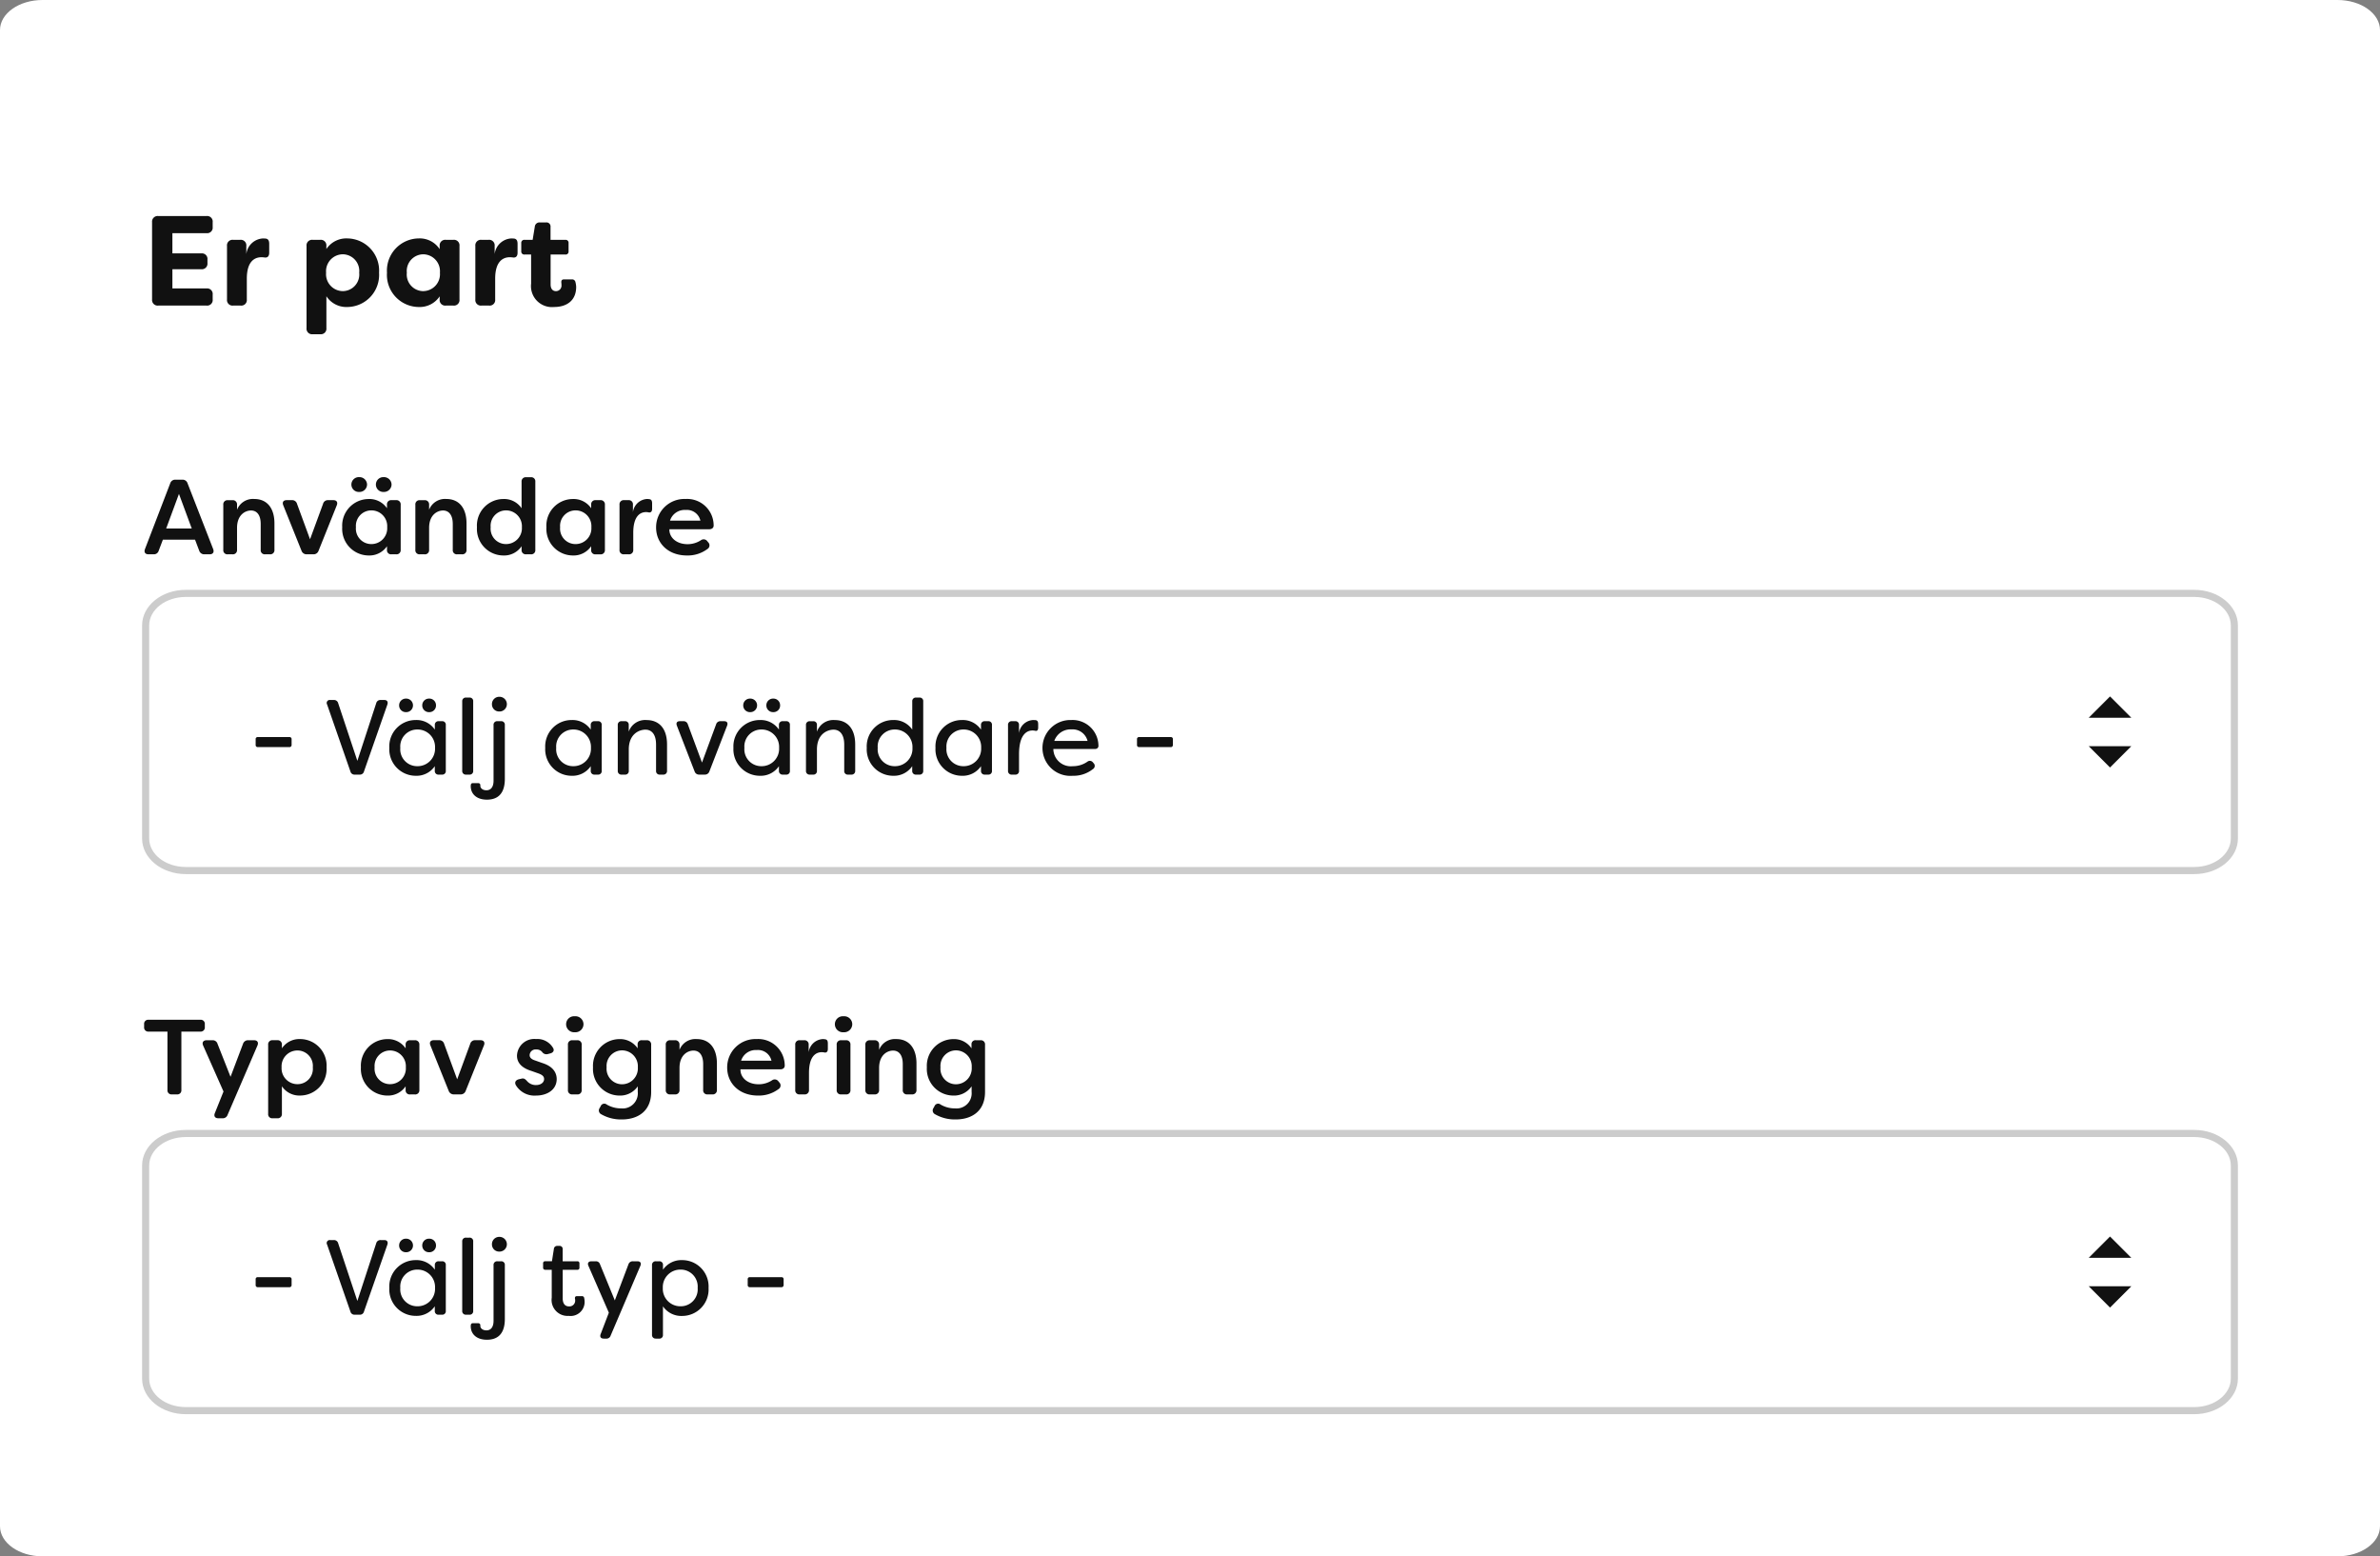
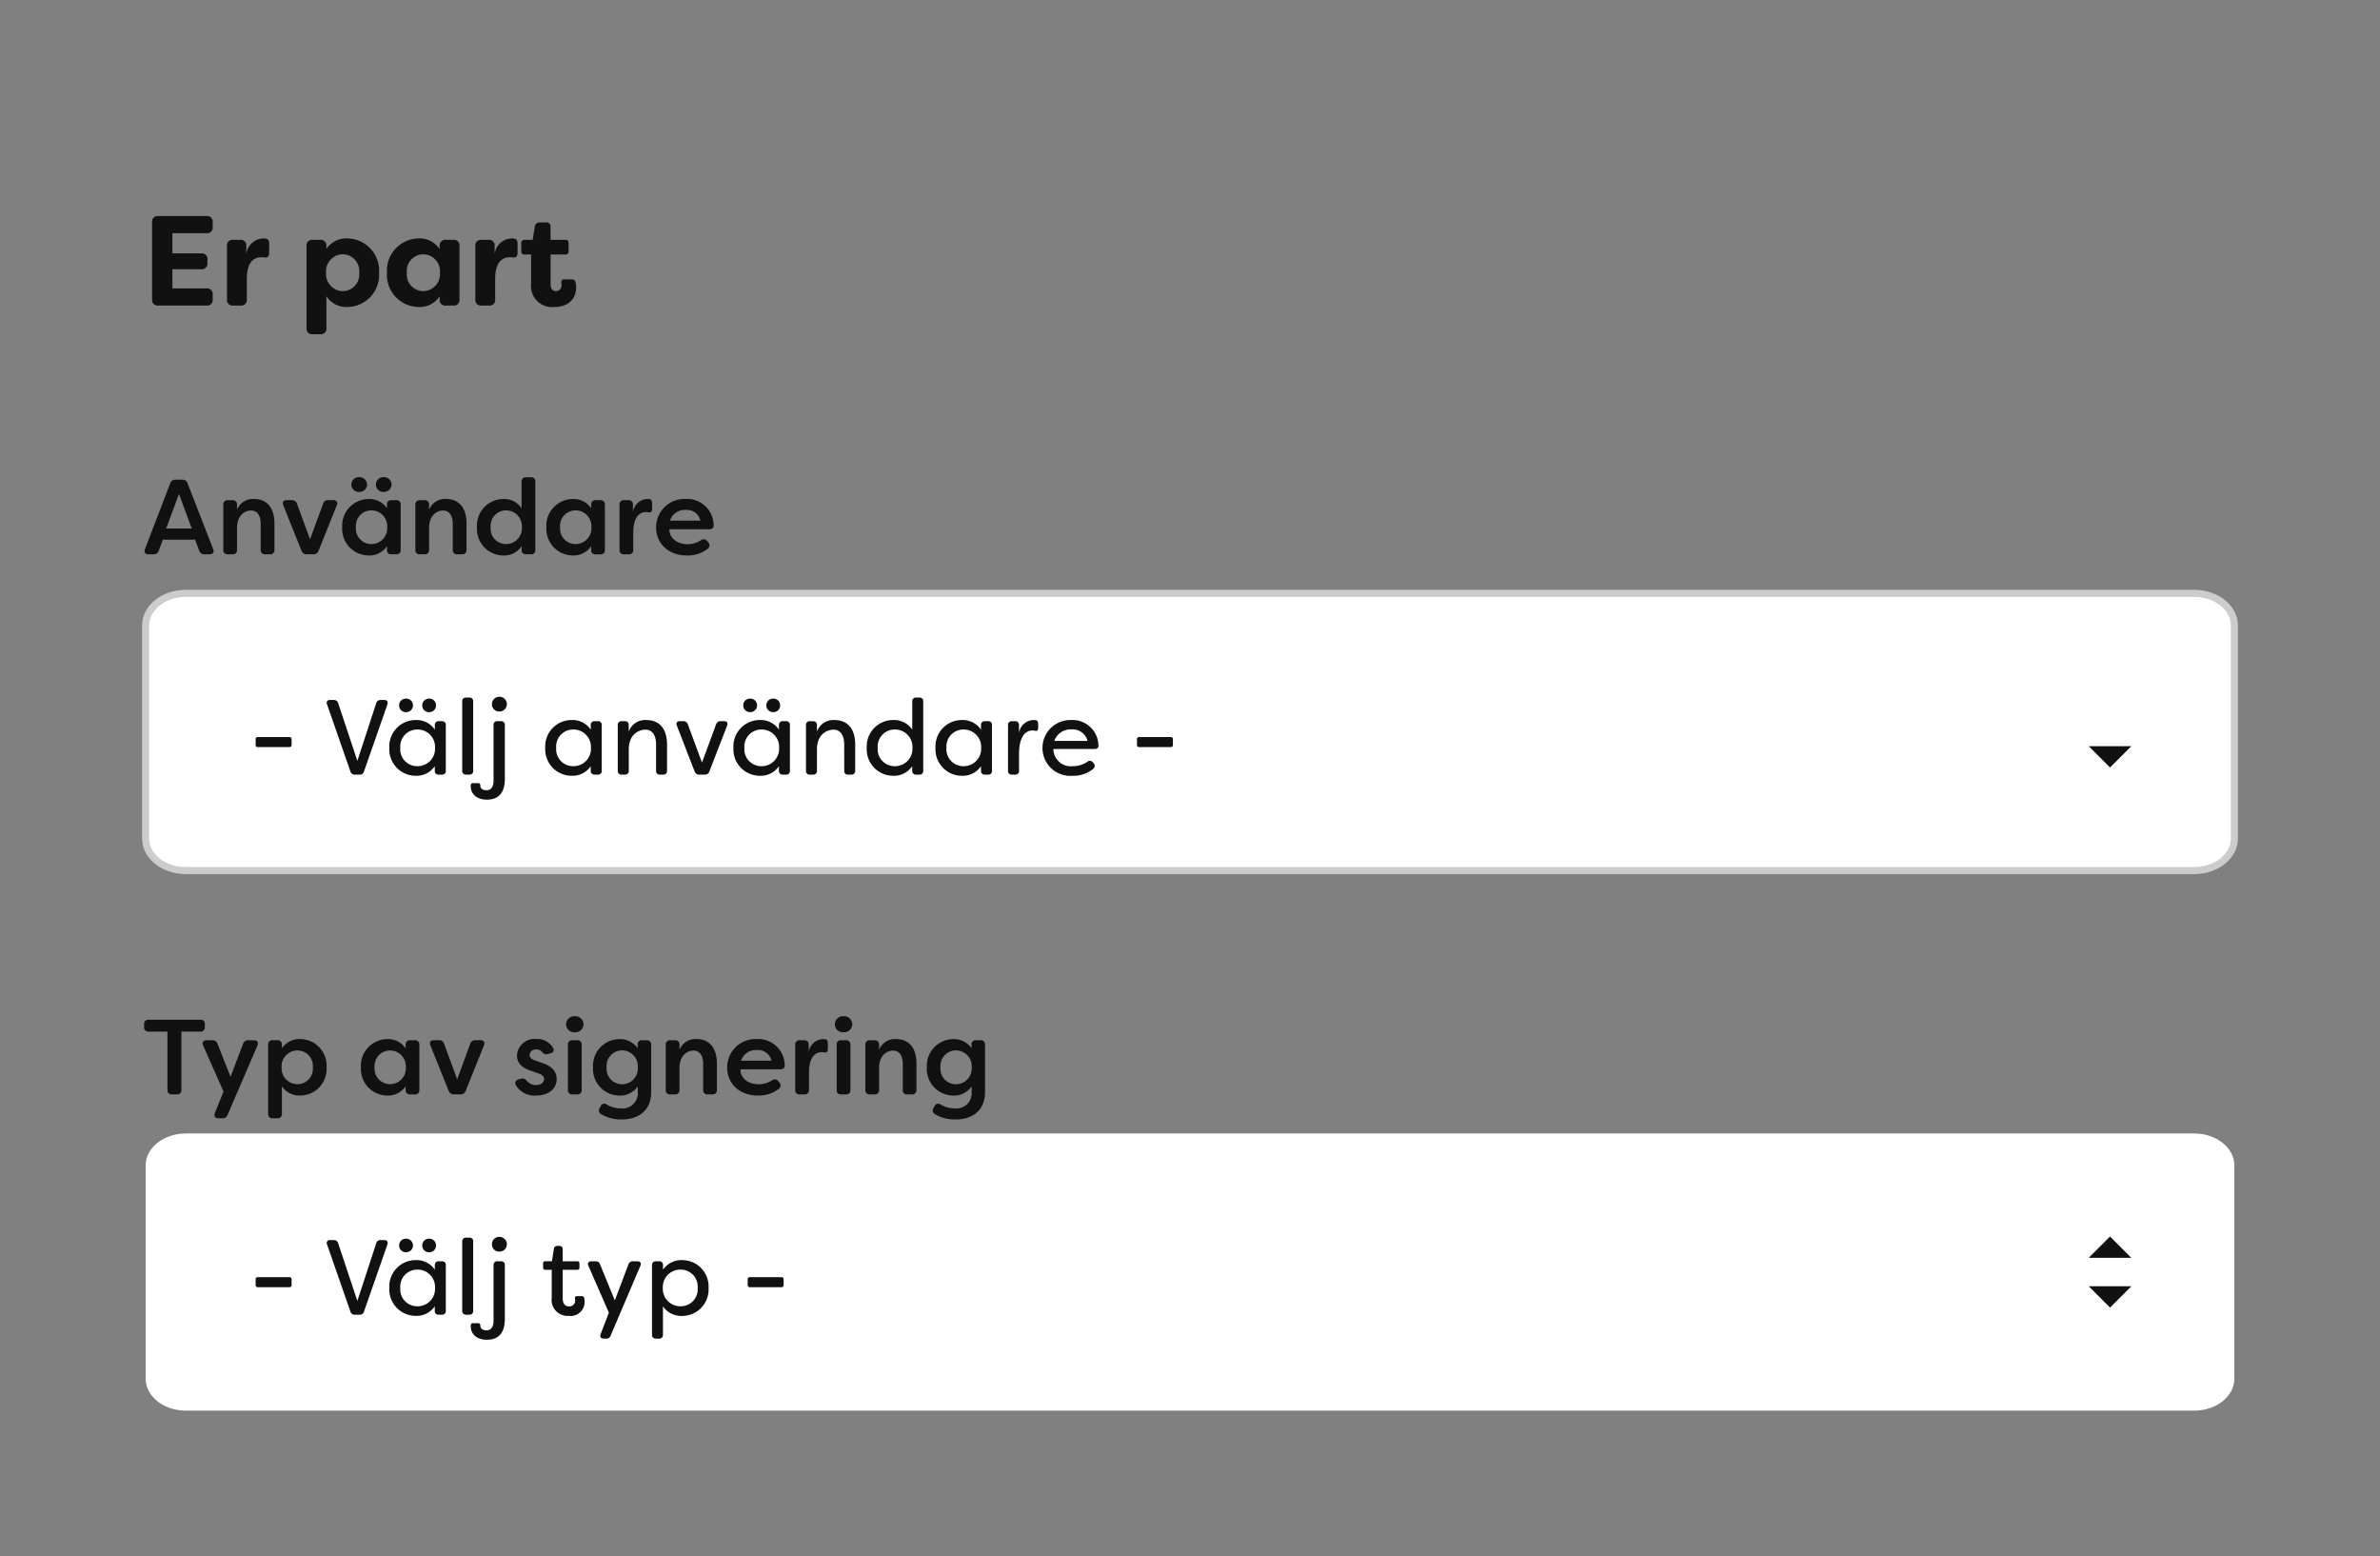
<svg xmlns="http://www.w3.org/2000/svg" width="335" height="219" viewBox="0 0 335 219">
  <rect x="0" y="0" width="335" height="219" fill="#808080" stroke="none" />
  <g id="Group_760" data-name="Group 760" transform="translate(2512 -1581)">
-     <path id="Path_153" data-name="Path 153" d="M5.982,0H329.018C332.322,0,335,1.893,335,4.228V214.772c0,2.335-2.678,4.228-5.982,4.228H5.982C2.678,219,0,217.107,0,214.772V4.228C0,1.893,2.678,0,5.982,0Z" transform="translate(-2512 1581)" fill="#fff" />
    <path id="Path_158" data-name="Path 158" d="M9.072-10.188a.779.779,0,0,0,.864-.864v-.684a.779.779,0,0,0-.864-.864H2.286a.792.792,0,0,0-.882.864V-.864A.792.792,0,0,0,2.286,0H9.072a.779.779,0,0,0,.864-.864v-.684a.779.779,0,0,0-.864-.864H4.266v-2.7H8.334A.792.792,0,0,0,9.2-5.994V-6.48a.779.779,0,0,0-.864-.864H4.266v-2.844ZM12.816,0h1.062a.779.779,0,0,0,.864-.864V-3.78c0-2.322.99-3.024,2.07-3.024a4.114,4.114,0,0,1,.45.036c.378.054.63-.162.63-.666v-1.26c0-.36-.09-.7-.522-.738l-.306-.018A2.492,2.492,0,0,0,14.67-7.236V-8.388a.779.779,0,0,0-.864-.864h-.99a.779.779,0,0,0-.864.864V-.864A.779.779,0,0,0,12.816,0Zm11.2,4.032h1.062a.779.779,0,0,0,.864-.864V-1.314A3.35,3.35,0,0,0,28.908.2a4.518,4.518,0,0,0,4.446-4.824A4.528,4.528,0,0,0,28.908-9.45a3.375,3.375,0,0,0-2.97,1.494v-.432a.779.779,0,0,0-.864-.864H24.012a.779.779,0,0,0-.864.864V3.168A.779.779,0,0,0,24.012,4.032ZM28.26-2.034A2.384,2.384,0,0,1,25.9-4.626,2.384,2.384,0,0,1,28.26-7.218a2.351,2.351,0,0,1,2.3,2.592A2.342,2.342,0,0,1,28.26-2.034ZM38.916.2A3.375,3.375,0,0,0,41.886-1.3v.432A.779.779,0,0,0,42.75,0h1.062a.779.779,0,0,0,.864-.864V-8.388a.779.779,0,0,0-.864-.864H42.75a.779.779,0,0,0-.864.864v.45a3.35,3.35,0,0,0-2.97-1.512A4.528,4.528,0,0,0,34.47-4.626,4.518,4.518,0,0,0,38.916.2Zm.648-2.232a2.342,2.342,0,0,1-2.3-2.592,2.351,2.351,0,0,1,2.3-2.592,2.384,2.384,0,0,1,2.358,2.592A2.384,2.384,0,0,1,39.564-2.034ZM47.772,0h1.062A.779.779,0,0,0,49.7-.864V-3.78c0-2.322.99-3.024,2.07-3.024a4.114,4.114,0,0,1,.45.036c.378.054.63-.162.63-.666v-1.26c0-.36-.09-.7-.522-.738L52.02-9.45a2.492,2.492,0,0,0-2.394,2.214V-8.388a.779.779,0,0,0-.864-.864h-.99a.779.779,0,0,0-.864.864V-.864A.779.779,0,0,0,47.772,0ZM58,.2c1.674,0,3.1-.828,3.1-2.826a3.178,3.178,0,0,0-.108-.7.466.466,0,0,0-.5-.36h-1.1c-.306,0-.414.162-.378.486a2.184,2.184,0,0,1,.018.324.777.777,0,0,1-.774.846c-.414,0-.756-.27-.756-.954V-7.182H59.58a.408.408,0,0,0,.45-.45V-8.8a.408.408,0,0,0-.45-.45H57.492V-11.07a.569.569,0,0,0-.63-.63H55.98a.656.656,0,0,0-.7.576l-.306,1.872H53.838a.421.421,0,0,0-.468.45v1.17a.421.421,0,0,0,.468.45h.918v4.1A2.956,2.956,0,0,0,58,.2Z" transform="translate(-2492 1624)" fill="#111" />
    <path id="Path_159" data-name="Path 159" d="M.9,0h.72a.7.7,0,0,0,.72-.51l.585-1.545h4.53L8.04-.51A.731.731,0,0,0,8.79,0h.72c.465,0,.66-.3.495-.735L6.4-9.99a.725.725,0,0,0-.735-.51H4.695a.725.725,0,0,0-.735.51L.405-.735C.24-.3.435,0,.9,0ZM3.39-3.63,5.19-8.5,6.99-3.63ZM12.06,0h.66a.581.581,0,0,0,.645-.63V-3.72c0-1.86,1.185-2.445,1.965-2.445.8,0,1.365.6,1.365,1.9V-.63a.569.569,0,0,0,.63.63h.66a.581.581,0,0,0,.645-.63V-4.35c0-2.085-.99-3.435-2.85-3.435A2.4,2.4,0,0,0,13.365-6.27v-.7a.592.592,0,0,0-.645-.645h-.66a.581.581,0,0,0-.63.645V-.63A.569.569,0,0,0,12.06,0ZM23.19,0h.9a.737.737,0,0,0,.75-.5L27.4-6.885c.18-.435-.015-.735-.48-.735H26.19a.693.693,0,0,0-.72.525l-1.83,4.98-1.83-4.98a.7.7,0,0,0-.735-.525h-.72c-.48,0-.66.3-.48.735L22.44-.5A.749.749,0,0,0,23.19,0Zm7.365-8.775a1.065,1.065,0,0,0,1.11-1.035,1.067,1.067,0,0,0-1.11-1.05A1.045,1.045,0,0,0,29.46-9.81,1.042,1.042,0,0,0,30.555-8.775Zm3.435,0A1.069,1.069,0,0,0,35.115-9.81a1.071,1.071,0,0,0-1.125-1.05,1.042,1.042,0,0,0-1.08,1.05A1.038,1.038,0,0,0,33.99-8.775ZM31.89.165a2.992,2.992,0,0,0,2.58-1.3v.51A.569.569,0,0,0,35.1,0h.66A.581.581,0,0,0,36.4-.63V-6.975a.592.592,0,0,0-.645-.645H35.1a.581.581,0,0,0-.63.645v.495a2.992,2.992,0,0,0-2.58-1.3A3.745,3.745,0,0,0,28.17-3.81,3.745,3.745,0,0,0,31.89.165Zm.375-1.605A2.169,2.169,0,0,1,30.1-3.81a2.177,2.177,0,0,1,2.16-2.37A2.22,2.22,0,0,1,34.5-3.81,2.22,2.22,0,0,1,32.265-1.44ZM39.09,0h.66A.581.581,0,0,0,40.4-.63V-3.72c0-1.86,1.185-2.445,1.965-2.445s1.365.6,1.365,1.9V-.63a.569.569,0,0,0,.63.63h.66a.581.581,0,0,0,.645-.63V-4.35c0-2.085-.99-3.435-2.85-3.435A2.4,2.4,0,0,0,40.4-6.27v-.7a.592.592,0,0,0-.645-.645h-.66a.581.581,0,0,0-.63.645V-.63A.569.569,0,0,0,39.09,0ZM50.835.165a2.958,2.958,0,0,0,2.58-1.3v.51A.581.581,0,0,0,54.06,0h.66a.569.569,0,0,0,.63-.63v-9.585a.569.569,0,0,0-.63-.63h-.66a.581.581,0,0,0-.645.63V-6.48a2.958,2.958,0,0,0-2.58-1.3,3.734,3.734,0,0,0-3.7,3.975A3.734,3.734,0,0,0,50.835.165ZM51.21-1.44a2.158,2.158,0,0,1-2.145-2.37A2.166,2.166,0,0,1,51.21-6.18a2.232,2.232,0,0,1,2.25,2.37A2.232,2.232,0,0,1,51.21-1.44ZM60.63.165a2.992,2.992,0,0,0,2.58-1.3v.51a.569.569,0,0,0,.63.63h.66a.581.581,0,0,0,.645-.63V-6.975A.592.592,0,0,0,64.5-7.62h-.66a.581.581,0,0,0-.63.645v.495a2.992,2.992,0,0,0-2.58-1.3A3.745,3.745,0,0,0,56.91-3.81,3.745,3.745,0,0,0,60.63.165ZM61-1.44a2.169,2.169,0,0,1-2.16-2.37A2.177,2.177,0,0,1,61-6.18,2.22,2.22,0,0,1,63.24-3.81,2.22,2.22,0,0,1,61-1.44ZM67.83,0h.66a.581.581,0,0,0,.645-.63V-3.015c0-2.49,1.08-2.925,1.8-2.925a1.832,1.832,0,0,1,.39.045c.285.045.465-.12.465-.51v-.75c0-.3-.06-.57-.39-.6a2.254,2.254,0,0,0-.3-.03,2.121,2.121,0,0,0-2.01,1.86v-1.05a.581.581,0,0,0-.63-.645h-.63a.581.581,0,0,0-.63.645V-.63A.569.569,0,0,0,67.83,0Zm8.865.165a4.6,4.6,0,0,0,2.865-.9.606.606,0,0,0,.12-.96l-.135-.165a.638.638,0,0,0-.885-.12,3.436,3.436,0,0,1-1.875.555c-1.575,0-2.595-.945-2.565-2.1h5.6c.4,0,.66-.21.63-.6a3.732,3.732,0,0,0-3.96-3.66,3.981,3.981,0,0,0-4.14,4C72.345-1.605,73.995.165,76.695.165ZM74.31-4.74a2.157,2.157,0,0,1,2.205-1.5,1.943,1.943,0,0,1,2.07,1.5Z" transform="translate(-2492 1659)" fill="#111" />
    <g id="Path_154" data-name="Path 154" transform="translate(-2492 1664)" fill="#fff">
      <path d="M 288.854 39.5 L 6.146 39.5 C 3.033 39.5 0.5 37.481 0.5 35 L 0.5 5 C 0.5 2.519 3.033 0.5 6.146 0.5 L 288.854 0.5 C 291.967 0.5 294.5 2.519 294.5 5 L 294.5 35 C 294.5 37.481 291.967 39.5 288.854 39.5 Z" stroke="none" />
      <path d="M 6.146 1 C 3.308 1 1 2.794 1 5 L 1 35 C 1 37.206 3.308 39 6.146 39 L 288.854 39 C 291.692 39 294 37.206 294 35 L 294 5 C 294 2.794 291.692 1 288.854 1 L 6.146 1 M 6.146 0 L 288.854 0 C 292.248 0 295 2.239 295 5 L 295 35 C 295 37.761 292.248 40 288.854 40 L 6.146 40 C 2.752 40 0 37.761 0 35 L 0 5 C 0 2.239 2.752 0 6.146 0 Z" stroke="none" fill="#ccc" />
    </g>
    <path id="Path_160" data-name="Path 160" d="M1.3-3.87H5.73a.292.292,0,0,0,.315-.315V-4.98a.28.28,0,0,0-.315-.3H1.3a.274.274,0,0,0-.315.3v.795A.285.285,0,0,0,1.3-3.87ZM14.94,0h.675a.581.581,0,0,0,.615-.435l3.3-9.435c.12-.375-.045-.63-.435-.63h-.51a.6.6,0,0,0-.63.45L15.3-1.935,12.6-10.05a.6.6,0,0,0-.615-.45h-.51a.424.424,0,0,0-.435.63L14.325-.435A.581.581,0,0,0,14.94,0Zm7.215-8.79a.948.948,0,0,0,.975-.945.951.951,0,0,0-.975-.96.942.942,0,0,0-.975.96A.939.939,0,0,0,22.155-8.79Zm3.24,0a.93.93,0,0,0,.975-.945.934.934,0,0,0-.975-.96.939.939,0,0,0-.96.96A.935.935,0,0,0,25.4-8.79ZM23.52.165A3.1,3.1,0,0,0,26.2-1.185V-.54A.5.5,0,0,0,26.76,0h.45a.49.49,0,0,0,.54-.54V-6.975a.49.49,0,0,0-.54-.54h-.45a.5.5,0,0,0-.555.54v.645A3.1,3.1,0,0,0,23.52-7.68,3.711,3.711,0,0,0,19.8-3.765,3.723,3.723,0,0,0,23.52.165Zm.21-1.35a2.376,2.376,0,0,1-2.385-2.58,2.384,2.384,0,0,1,2.385-2.58,2.455,2.455,0,0,1,2.505,2.58A2.455,2.455,0,0,1,23.73-1.185ZM30.615,0h.45a.49.49,0,0,0,.54-.54V-10.3a.49.49,0,0,0-.54-.54h-.45a.5.5,0,0,0-.555.54V-.54A.5.5,0,0,0,30.615,0ZM35.28-8.88A1.032,1.032,0,0,0,36.345-9.9a1.038,1.038,0,0,0-1.065-1.05A1.022,1.022,0,0,0,34.245-9.9,1.006,1.006,0,0,0,35.28-8.88ZM33.54,3.525c1.185,0,2.52-.51,2.52-2.925V-6.975a.49.49,0,0,0-.54-.54h-.495a.5.5,0,0,0-.555.54V.855c0,.825-.33,1.35-1.005,1.35-.48,0-.855-.255-.855-.63V1.47A.281.281,0,0,0,32.3,1.2H31.56a.257.257,0,0,0-.27.165,1.19,1.19,0,0,0-.03.255C31.26,2.715,32.07,3.525,33.54,3.525ZM45.465.165a3.1,3.1,0,0,0,2.685-1.35V-.54a.5.5,0,0,0,.555.54h.45a.49.49,0,0,0,.54-.54V-6.975a.49.49,0,0,0-.54-.54h-.45a.5.5,0,0,0-.555.54v.645a3.1,3.1,0,0,0-2.685-1.35,3.711,3.711,0,0,0-3.72,3.915A3.723,3.723,0,0,0,45.465.165Zm.21-1.35a2.376,2.376,0,0,1-2.385-2.58,2.384,2.384,0,0,1,2.385-2.58,2.455,2.455,0,0,1,2.505,2.58A2.455,2.455,0,0,1,45.675-1.185ZM52.515,0h.45a.49.49,0,0,0,.54-.54V-3.525c0-2.28,1.56-2.8,2.34-2.8.8,0,1.5.555,1.5,2.1V-.54a.49.49,0,0,0,.54.54h.45a.5.5,0,0,0,.555-.54v-3.7c0-2.355-1.215-3.435-2.88-3.435A2.441,2.441,0,0,0,53.5-6.045v-.93a.49.49,0,0,0-.54-.54h-.45a.5.5,0,0,0-.555.54V-.54A.5.5,0,0,0,52.515,0ZM63.42,0h.78a.649.649,0,0,0,.645-.435L67.35-6.9c.135-.375-.015-.615-.42-.615h-.5a.613.613,0,0,0-.63.435L63.81-1.695,61.815-7.08a.613.613,0,0,0-.63-.435H60.69c-.405,0-.555.24-.42.615L62.775-.435A.649.649,0,0,0,63.42,0Zm7.17-8.79a.948.948,0,0,0,.975-.945.951.951,0,0,0-.975-.96.942.942,0,0,0-.975.96A.939.939,0,0,0,70.59-8.79Zm3.24,0a.93.93,0,0,0,.975-.945.934.934,0,0,0-.975-.96.939.939,0,0,0-.96.96A.935.935,0,0,0,73.83-8.79ZM71.955.165a3.1,3.1,0,0,0,2.685-1.35V-.54a.5.5,0,0,0,.555.54h.45a.49.49,0,0,0,.54-.54V-6.975a.49.49,0,0,0-.54-.54h-.45a.5.5,0,0,0-.555.54v.645a3.1,3.1,0,0,0-2.685-1.35,3.711,3.711,0,0,0-3.72,3.915A3.723,3.723,0,0,0,71.955.165Zm.21-1.35a2.376,2.376,0,0,1-2.385-2.58,2.384,2.384,0,0,1,2.385-2.58,2.455,2.455,0,0,1,2.5,2.58A2.455,2.455,0,0,1,72.165-1.185ZM79,0h.45a.49.49,0,0,0,.54-.54V-3.525c0-2.28,1.56-2.8,2.34-2.8s1.5.555,1.5,2.1V-.54a.49.49,0,0,0,.54.54h.45a.5.5,0,0,0,.555-.54v-3.7c0-2.355-1.215-3.435-2.88-3.435a2.441,2.441,0,0,0-2.505,1.635v-.93a.49.49,0,0,0-.54-.54H79a.5.5,0,0,0-.555.54V-.54A.5.5,0,0,0,79,0ZM90.72.165A3.1,3.1,0,0,0,93.4-1.185V-.54A.5.5,0,0,0,93.96,0h.45a.49.49,0,0,0,.54-.54V-10.3a.49.49,0,0,0-.54-.54h-.45a.5.5,0,0,0-.555.54V-6.33A3.1,3.1,0,0,0,90.72-7.68,3.711,3.711,0,0,0,87-3.765,3.723,3.723,0,0,0,90.72.165Zm.21-1.35a2.376,2.376,0,0,1-2.385-2.58,2.384,2.384,0,0,1,2.385-2.58,2.455,2.455,0,0,1,2.505,2.58A2.455,2.455,0,0,1,90.93-1.185Zm9.465,1.35a3.1,3.1,0,0,0,2.685-1.35V-.54a.5.5,0,0,0,.555.54h.45a.49.49,0,0,0,.54-.54V-6.975a.49.49,0,0,0-.54-.54h-.45a.5.5,0,0,0-.555.54v.645a3.1,3.1,0,0,0-2.685-1.35,3.711,3.711,0,0,0-3.72,3.915A3.723,3.723,0,0,0,100.395.165Zm.21-1.35a2.376,2.376,0,0,1-2.385-2.58,2.384,2.384,0,0,1,2.385-2.58,2.455,2.455,0,0,1,2.5,2.58A2.455,2.455,0,0,1,100.6-1.185ZM107.445,0h.45a.49.49,0,0,0,.54-.54V-2.865c0-3.075,1.35-3.345,1.89-3.345a1.862,1.862,0,0,1,.4.045c.255.06.405-.09.405-.465v-.435c0-.3-.045-.555-.36-.6l-.33-.015a2.115,2.115,0,0,0-2.01,1.845v-1.14a.49.49,0,0,0-.54-.54h-.45a.5.5,0,0,0-.555.54V-.54A.5.5,0,0,0,107.445,0ZM116,.165a4.365,4.365,0,0,0,2.82-.93.535.535,0,0,0,.1-.855l-.1-.12a.545.545,0,0,0-.765-.075,3.519,3.519,0,0,1-2.04.63A2.463,2.463,0,0,1,113.265-3.6h5.82c.36,0,.57-.195.525-.555a3.644,3.644,0,0,0-3.825-3.525,3.928,3.928,0,0,0-4.05,3.945A3.926,3.926,0,0,0,116,.165ZM113.4-4.74a2.419,2.419,0,0,1,2.415-1.62,2.162,2.162,0,0,1,2.265,1.62Zm11.955.87h4.425a.292.292,0,0,0,.315-.315V-4.98a.28.28,0,0,0-.315-.3h-4.425a.274.274,0,0,0-.315.3v.795A.285.285,0,0,0,125.355-3.87Z" transform="translate(-2477 1690)" fill="#111" />
-     <path id="Path_161" data-name="Path 161" d="M3,0,6,3H0Z" transform="translate(-2218 1679)" fill="#111" />
+     <path id="Path_161" data-name="Path 161" d="M3,0,6,3Z" transform="translate(-2218 1679)" fill="#111" />
    <path id="Path_162" data-name="Path 162" d="M3,0,6,3H0Z" transform="translate(-2212 1689) rotate(180)" fill="#111" />
    <path id="Path_163" data-name="Path 163" d="M8.2-10.5H.915a.569.569,0,0,0-.63.63v.39a.581.581,0,0,0,.63.645H3.57V-.63A.569.569,0,0,0,4.2,0h.7a.569.569,0,0,0,.63-.63V-8.835H8.2a.581.581,0,0,0,.63-.645v-.39A.569.569,0,0,0,8.2-10.5ZM10.74,3.36H11.3a.712.712,0,0,0,.735-.48l4.2-9.75c.195-.45-.015-.75-.48-.75h-.8a.731.731,0,0,0-.75.51L12.45-2.475,10.62-7.11a.7.7,0,0,0-.72-.51H9.09c-.48,0-.69.315-.495.75L11.46-.405l-1.215,3.03C10.065,3.06,10.26,3.36,10.74,3.36Zm7.635,0h.66a.581.581,0,0,0,.645-.63V-1.14a2.958,2.958,0,0,0,2.58,1.3A3.734,3.734,0,0,0,25.965-3.81,3.734,3.734,0,0,0,22.26-7.785a2.958,2.958,0,0,0-2.58,1.3v-.495a.592.592,0,0,0-.645-.645h-.66a.581.581,0,0,0-.63.645v9.7A.569.569,0,0,0,18.375,3.36Zm3.51-4.8a2.232,2.232,0,0,1-2.25-2.37,2.232,2.232,0,0,1,2.25-2.37A2.166,2.166,0,0,1,24.03-3.81,2.158,2.158,0,0,1,21.885-1.44ZM34.515.165a2.992,2.992,0,0,0,2.58-1.3v.51a.569.569,0,0,0,.63.63h.66a.581.581,0,0,0,.645-.63V-6.975a.592.592,0,0,0-.645-.645h-.66a.581.581,0,0,0-.63.645v.495a2.992,2.992,0,0,0-2.58-1.3A3.745,3.745,0,0,0,30.8-3.81,3.745,3.745,0,0,0,34.515.165ZM34.89-1.44a2.169,2.169,0,0,1-2.16-2.37,2.177,2.177,0,0,1,2.16-2.37,2.22,2.22,0,0,1,2.235,2.37A2.22,2.22,0,0,1,34.89-1.44ZM43.9,0h.9a.737.737,0,0,0,.75-.5l2.565-6.39c.18-.435-.015-.735-.48-.735H46.9a.693.693,0,0,0-.72.525l-1.83,4.98-1.83-4.98a.7.7,0,0,0-.735-.525h-.72c-.48,0-.66.3-.48.735L43.155-.5A.749.749,0,0,0,43.9,0Zm11.55.165c1.56,0,2.91-.81,2.91-2.34-.015-.87-.495-1.755-2.01-2.235l-1.02-.36c-.42-.135-.78-.345-.78-.75a.831.831,0,0,1,.93-.8,1.01,1.01,0,0,1,.825.345.728.728,0,0,0,.8.3l.345-.09c.42-.105.63-.42.375-.81a2.553,2.553,0,0,0-2.37-1.215,2.439,2.439,0,0,0-2.685,2.34C52.77-4.2,53.82-3.6,54.8-3.3l.975.345c.5.18.81.39.81.8,0,.48-.465.84-1.125.84a1.623,1.623,0,0,1-1.26-.54c-.255-.285-.435-.45-.795-.36l-.39.09c-.4.105-.615.39-.42.8A3.055,3.055,0,0,0,55.455.165ZM60.9-8.745A1.142,1.142,0,0,0,62.13-9.87a1.134,1.134,0,0,0-1.23-1.125A1.121,1.121,0,0,0,59.685-9.87,1.129,1.129,0,0,0,60.9-8.745ZM60.57,0h.675a.569.569,0,0,0,.63-.63V-6.975a.581.581,0,0,0-.63-.645H60.57a.581.581,0,0,0-.63.645V-.63A.569.569,0,0,0,60.57,0Zm6.96,3.525c2.205,0,4.125-1.125,4.125-3.87v-6.63a.581.581,0,0,0-.63-.645H70.38a.554.554,0,0,0-.63.6v.54a2.975,2.975,0,0,0-2.58-1.3,3.759,3.759,0,0,0-3.7,3.975A3.751,3.751,0,0,0,67.17.165a3,3,0,0,0,2.6-1.3v.78a2.133,2.133,0,0,1-2.34,2.325,3.975,3.975,0,0,1-2.025-.54.545.545,0,0,0-.855.225l-.15.27a.593.593,0,0,0,.225.87A5.586,5.586,0,0,0,67.53,3.525Zm.015-4.95a2.182,2.182,0,0,1-2.16-2.385,2.19,2.19,0,0,1,2.16-2.385A2.233,2.233,0,0,1,69.78-3.81,2.233,2.233,0,0,1,67.545-1.425ZM74.34,0H75a.581.581,0,0,0,.645-.63V-3.72c0-1.86,1.185-2.445,1.965-2.445.8,0,1.365.6,1.365,1.9V-.63a.569.569,0,0,0,.63.63h.66a.581.581,0,0,0,.645-.63V-4.35c0-2.085-.99-3.435-2.85-3.435A2.4,2.4,0,0,0,75.645-6.27v-.7A.592.592,0,0,0,75-7.62h-.66a.581.581,0,0,0-.63.645V-.63A.569.569,0,0,0,74.34,0ZM86.7.165a4.6,4.6,0,0,0,2.865-.9.606.606,0,0,0,.12-.96L89.55-1.86a.638.638,0,0,0-.885-.12,3.436,3.436,0,0,1-1.875.555c-1.575,0-2.595-.945-2.565-2.1h5.6c.4,0,.66-.21.63-.6a3.732,3.732,0,0,0-3.96-3.66,3.981,3.981,0,0,0-4.14,4C82.35-1.605,84,.165,86.7.165ZM84.315-4.74a2.157,2.157,0,0,1,2.205-1.5,1.943,1.943,0,0,1,2.07,1.5ZM92.565,0h.66a.581.581,0,0,0,.645-.63V-3.015c0-2.49,1.08-2.925,1.8-2.925a1.832,1.832,0,0,1,.39.045c.285.045.465-.12.465-.51v-.75c0-.3-.06-.57-.39-.6a2.254,2.254,0,0,0-.3-.03,2.121,2.121,0,0,0-2.01,1.86v-1.05a.581.581,0,0,0-.63-.645h-.63a.581.581,0,0,0-.63.645V-.63A.569.569,0,0,0,92.565,0ZM98.73-8.745A1.142,1.142,0,0,0,99.96-9.87a1.134,1.134,0,0,0-1.23-1.125A1.121,1.121,0,0,0,97.515-9.87,1.129,1.129,0,0,0,98.73-8.745ZM98.4,0h.675a.569.569,0,0,0,.63-.63V-6.975a.581.581,0,0,0-.63-.645H98.4a.581.581,0,0,0-.63.645V-.63A.569.569,0,0,0,98.4,0Zm4.035,0h.66a.581.581,0,0,0,.645-.63V-3.72c0-1.86,1.185-2.445,1.965-2.445.8,0,1.365.6,1.365,1.9V-.63a.569.569,0,0,0,.63.63h.66A.581.581,0,0,0,109-.63V-4.35c0-2.085-.99-3.435-2.85-3.435A2.4,2.4,0,0,0,103.74-6.27v-.7a.592.592,0,0,0-.645-.645h-.66a.581.581,0,0,0-.63.645V-.63A.569.569,0,0,0,102.435,0Zm12.09,3.525c2.205,0,4.125-1.125,4.125-3.87v-6.63a.581.581,0,0,0-.63-.645h-.645a.554.554,0,0,0-.63.6v.54a2.975,2.975,0,0,0-2.58-1.3A3.759,3.759,0,0,0,110.46-3.81,3.751,3.751,0,0,0,114.165.165a3,3,0,0,0,2.595-1.3v.78a2.133,2.133,0,0,1-2.34,2.325,3.976,3.976,0,0,1-2.025-.54.545.545,0,0,0-.855.225l-.15.27a.593.593,0,0,0,.225.87A5.586,5.586,0,0,0,114.525,3.525Zm.015-4.95a2.182,2.182,0,0,1-2.16-2.385,2.19,2.19,0,0,1,2.16-2.385,2.233,2.233,0,0,1,2.235,2.385A2.233,2.233,0,0,1,114.54-1.425Z" transform="translate(-2492 1735)" fill="#111" />
    <g id="Path_154-2" data-name="Path 154" transform="translate(-2492 1740)" fill="#fff">
      <path d="M 288.854 39.5 L 6.146 39.5 C 3.033 39.5 0.5 37.481 0.5 35 L 0.5 5 C 0.5 2.519 3.033 0.5 6.146 0.5 L 288.854 0.5 C 291.967 0.5 294.5 2.519 294.5 5 L 294.5 35 C 294.5 37.481 291.967 39.5 288.854 39.5 Z" stroke="none" />
-       <path d="M 6.146 1 C 3.308 1 1 2.794 1 5 L 1 35 C 1 37.206 3.308 39 6.146 39 L 288.854 39 C 291.692 39 294 37.206 294 35 L 294 5 C 294 2.794 291.692 1 288.854 1 L 6.146 1 M 6.146 0 L 288.854 0 C 292.248 0 295 2.239 295 5 L 295 35 C 295 37.761 292.248 40 288.854 40 L 6.146 40 C 2.752 40 0 37.761 0 35 L 0 5 C 0 2.239 2.752 0 6.146 0 Z" stroke="none" fill="#ccc" />
    </g>
    <path id="Path_164" data-name="Path 164" d="M1.3-3.87H5.73a.292.292,0,0,0,.315-.315V-4.98a.28.28,0,0,0-.315-.3H1.3a.274.274,0,0,0-.315.3v.795A.285.285,0,0,0,1.3-3.87ZM14.94,0h.675a.581.581,0,0,0,.615-.435l3.3-9.435c.12-.375-.045-.63-.435-.63h-.51a.6.6,0,0,0-.63.45L15.3-1.935,12.6-10.05a.6.6,0,0,0-.615-.45h-.51a.424.424,0,0,0-.435.63L14.325-.435A.581.581,0,0,0,14.94,0Zm7.215-8.79a.948.948,0,0,0,.975-.945.951.951,0,0,0-.975-.96.942.942,0,0,0-.975.96A.939.939,0,0,0,22.155-8.79Zm3.24,0a.93.93,0,0,0,.975-.945.934.934,0,0,0-.975-.96.939.939,0,0,0-.96.96A.935.935,0,0,0,25.4-8.79ZM23.52.165A3.1,3.1,0,0,0,26.2-1.185V-.54A.5.5,0,0,0,26.76,0h.45a.49.49,0,0,0,.54-.54V-6.975a.49.49,0,0,0-.54-.54h-.45a.5.5,0,0,0-.555.54v.645A3.1,3.1,0,0,0,23.52-7.68,3.711,3.711,0,0,0,19.8-3.765,3.723,3.723,0,0,0,23.52.165Zm.21-1.35a2.376,2.376,0,0,1-2.385-2.58,2.384,2.384,0,0,1,2.385-2.58,2.455,2.455,0,0,1,2.505,2.58A2.455,2.455,0,0,1,23.73-1.185ZM30.615,0h.45a.49.49,0,0,0,.54-.54V-10.3a.49.49,0,0,0-.54-.54h-.45a.5.5,0,0,0-.555.54V-.54A.5.5,0,0,0,30.615,0ZM35.28-8.88A1.032,1.032,0,0,0,36.345-9.9a1.038,1.038,0,0,0-1.065-1.05A1.022,1.022,0,0,0,34.245-9.9,1.006,1.006,0,0,0,35.28-8.88ZM33.54,3.525c1.185,0,2.52-.51,2.52-2.925V-6.975a.49.49,0,0,0-.54-.54h-.495a.5.5,0,0,0-.555.54V.855c0,.825-.33,1.35-1.005,1.35-.48,0-.855-.255-.855-.63V1.47A.281.281,0,0,0,32.3,1.2H31.56a.257.257,0,0,0-.27.165,1.19,1.19,0,0,0-.03.255C31.26,2.715,32.07,3.525,33.54,3.525Zm11.5-3.36a1.976,1.976,0,0,0,2.25-1.95,2.743,2.743,0,0,0-.06-.555.306.306,0,0,0-.345-.27H46.2c-.21,0-.3.135-.27.345a1.136,1.136,0,0,1,.03.285.807.807,0,0,1-.885.81c-.48,0-.87-.315-.87-1.125v-4.02H46.26a.28.28,0,0,0,.3-.315v-.585a.269.269,0,0,0-.3-.3H44.2v-1.7a.422.422,0,0,0-.45-.465H43.44a.454.454,0,0,0-.48.435l-.27,1.725h-.945a.269.269,0,0,0-.3.3v.585a.28.28,0,0,0,.3.315h.915v3.93A2.242,2.242,0,0,0,45.045.165Zm4.92,3.2h.36a.6.6,0,0,0,.63-.42L55.14-6.885c.165-.39-.015-.63-.42-.63H54.1a.62.62,0,0,0-.645.435L51.54-2.01,49.455-7.095a.589.589,0,0,0-.615-.42h-.6c-.4,0-.585.255-.42.63l2.88,6.6L49.545,2.73C49.4,3.105,49.56,3.36,49.965,3.36Zm7.365,0h.45a.49.49,0,0,0,.54-.54v-4a3.129,3.129,0,0,0,2.7,1.35,3.723,3.723,0,0,0,3.72-3.93A3.711,3.711,0,0,0,61.02-7.68a3.129,3.129,0,0,0-2.7,1.35v-.645a.49.49,0,0,0-.54-.54h-.45a.5.5,0,0,0-.555.54V2.82A.5.5,0,0,0,57.33,3.36ZM60.8-1.185a2.464,2.464,0,0,1-2.505-2.58A2.464,2.464,0,0,1,60.8-6.345a2.387,2.387,0,0,1,2.4,2.58A2.379,2.379,0,0,1,60.8-1.185ZM70.56-3.87h4.425a.292.292,0,0,0,.315-.315V-4.98a.28.28,0,0,0-.315-.3H70.56a.274.274,0,0,0-.315.3v.795A.285.285,0,0,0,70.56-3.87Z" transform="translate(-2477 1766)" fill="#111" />
    <path id="Path_165" data-name="Path 165" d="M3,0,6,3H0Z" transform="translate(-2218 1755)" fill="#111" />
    <path id="Path_166" data-name="Path 166" d="M3,0,6,3H0Z" transform="translate(-2212 1765) rotate(180)" fill="#111" />
  </g>
</svg>